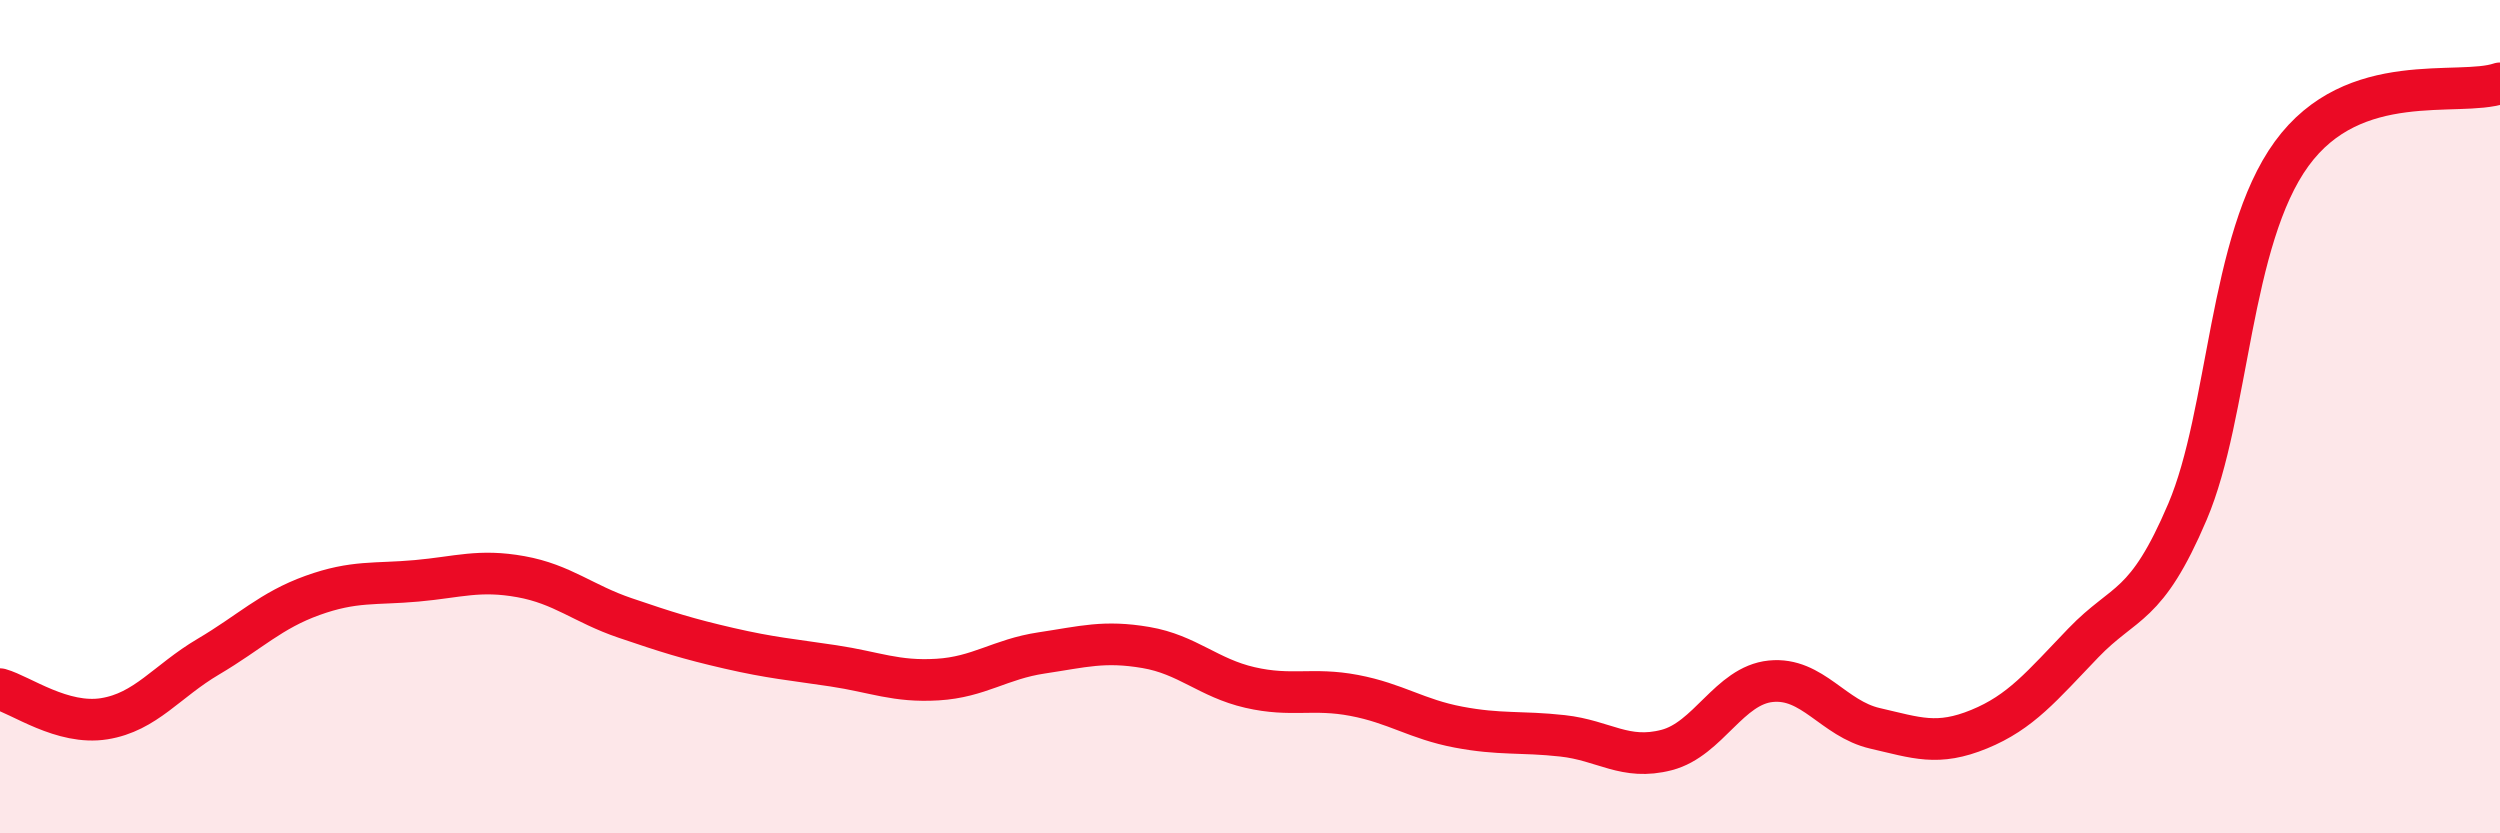
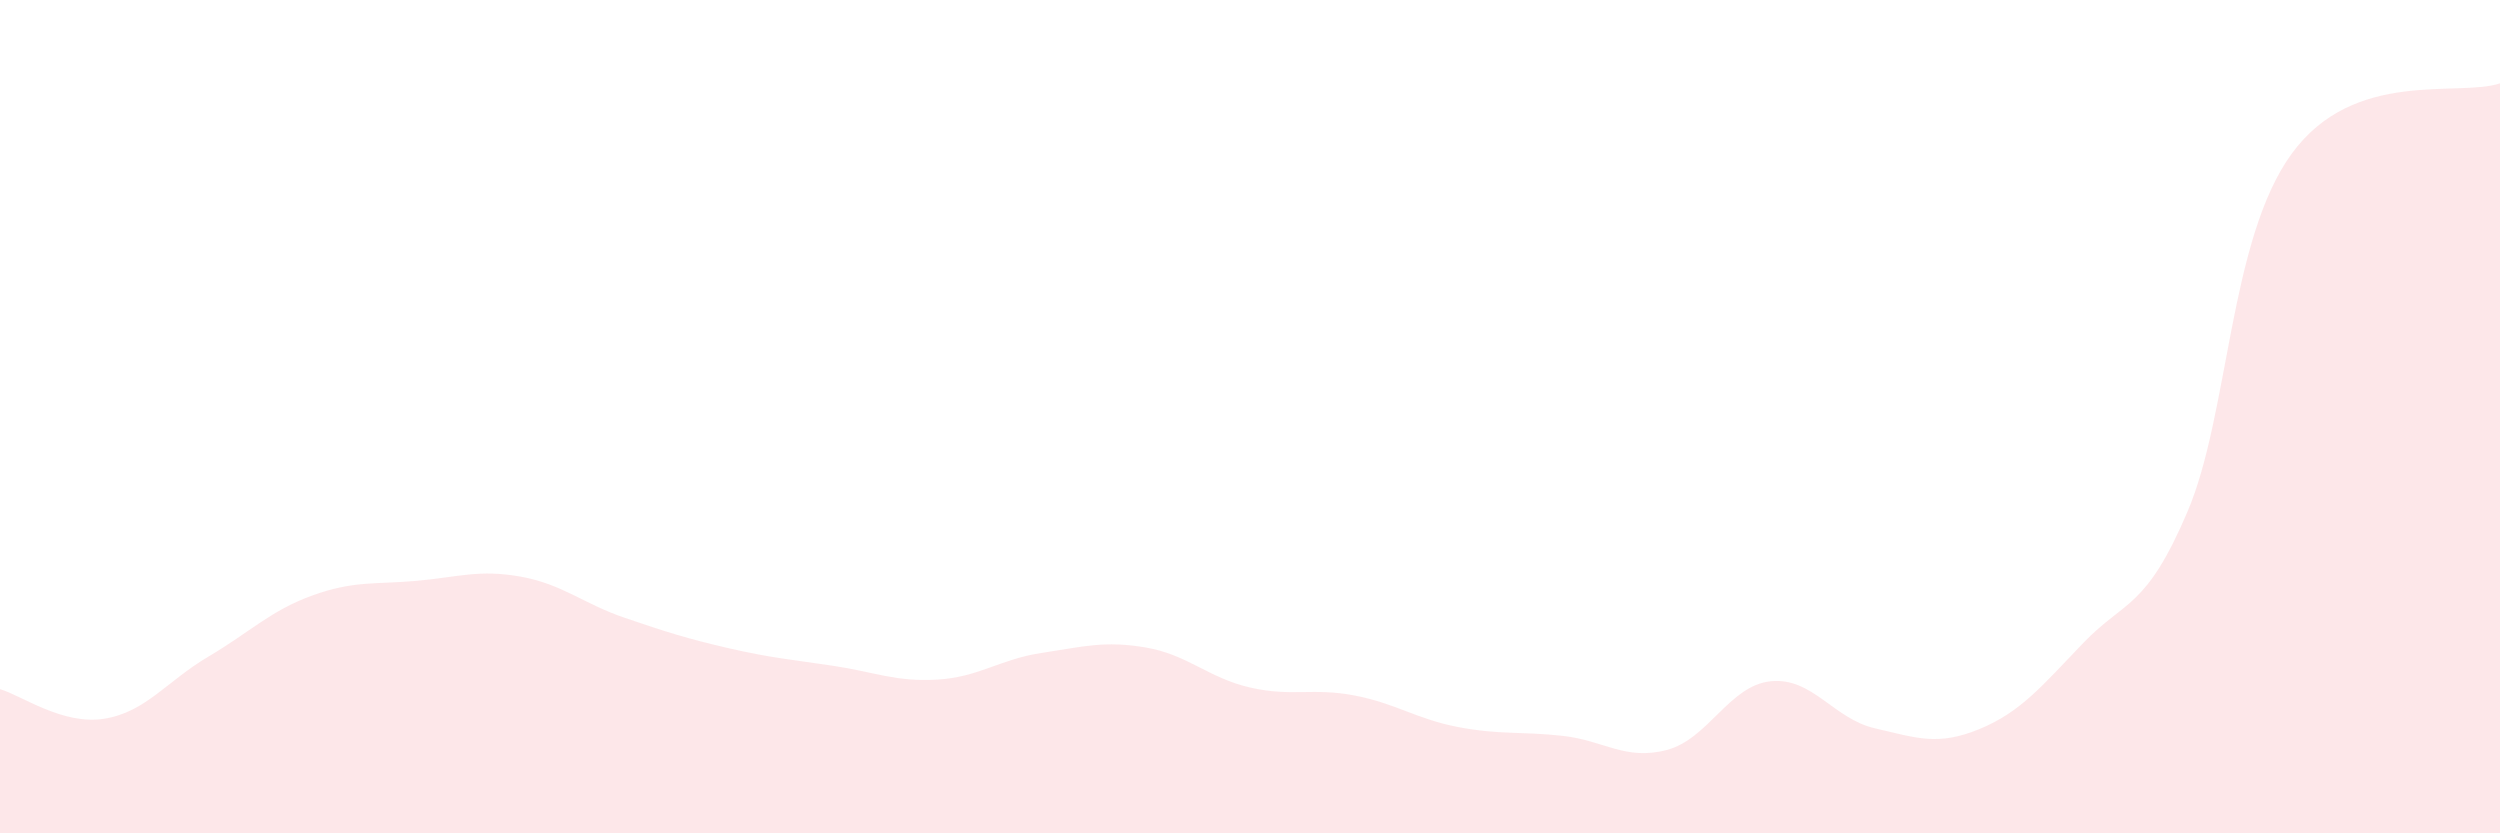
<svg xmlns="http://www.w3.org/2000/svg" width="60" height="20" viewBox="0 0 60 20">
  <path d="M 0,16.54 C 0.5,16.68 1.5,17.41 2.5,17.25 C 3.5,17.09 4,16.35 5,15.76 C 6,15.17 6.5,14.65 7.5,14.29 C 8.5,13.93 9,14.03 10,13.94 C 11,13.85 11.5,13.66 12.5,13.84 C 13.5,14.02 14,14.49 15,14.83 C 16,15.17 16.5,15.33 17.5,15.56 C 18.5,15.79 19,15.83 20,15.98 C 21,16.13 21.5,16.37 22.5,16.31 C 23.5,16.25 24,15.82 25,15.67 C 26,15.52 26.5,15.37 27.5,15.54 C 28.5,15.71 29,16.27 30,16.5 C 31,16.73 31.5,16.5 32.5,16.69 C 33.5,16.88 34,17.26 35,17.45 C 36,17.64 36.5,17.55 37.5,17.66 C 38.5,17.77 39,18.26 40,18 C 41,17.74 41.5,16.45 42.5,16.35 C 43.5,16.25 44,17.25 45,17.48 C 46,17.71 46.5,17.91 47.5,17.5 C 48.5,17.09 49,16.47 50,15.43 C 51,14.39 51.5,14.63 52.5,12.28 C 53.5,9.93 53.5,5.75 55,3.69 C 56.5,1.63 59,2.34 60,2L60 20L0 20Z" fill="#EB0A25" opacity="0.1" stroke-linecap="round" stroke-linejoin="round" />
-   <path d="M 0,16.54 C 0.5,16.68 1.5,17.41 2.5,17.25 C 3.5,17.09 4,16.35 5,15.76 C 6,15.17 6.5,14.65 7.5,14.29 C 8.5,13.93 9,14.03 10,13.94 C 11,13.85 11.5,13.66 12.5,13.84 C 13.5,14.02 14,14.49 15,14.83 C 16,15.17 16.5,15.33 17.5,15.56 C 18.5,15.79 19,15.83 20,15.98 C 21,16.13 21.5,16.37 22.5,16.31 C 23.5,16.25 24,15.82 25,15.67 C 26,15.52 26.5,15.37 27.5,15.54 C 28.5,15.71 29,16.27 30,16.5 C 31,16.73 31.5,16.5 32.5,16.69 C 33.5,16.88 34,17.26 35,17.45 C 36,17.64 36.5,17.55 37.5,17.66 C 38.5,17.77 39,18.26 40,18 C 41,17.74 41.5,16.45 42.5,16.35 C 43.5,16.25 44,17.25 45,17.48 C 46,17.71 46.5,17.91 47.5,17.5 C 48.5,17.09 49,16.47 50,15.43 C 51,14.39 51.5,14.63 52.5,12.28 C 53.5,9.93 53.5,5.75 55,3.69 C 56.5,1.63 59,2.34 60,2" stroke="#EB0A25" stroke-width="1" fill="none" stroke-linecap="round" stroke-linejoin="round" />
</svg>